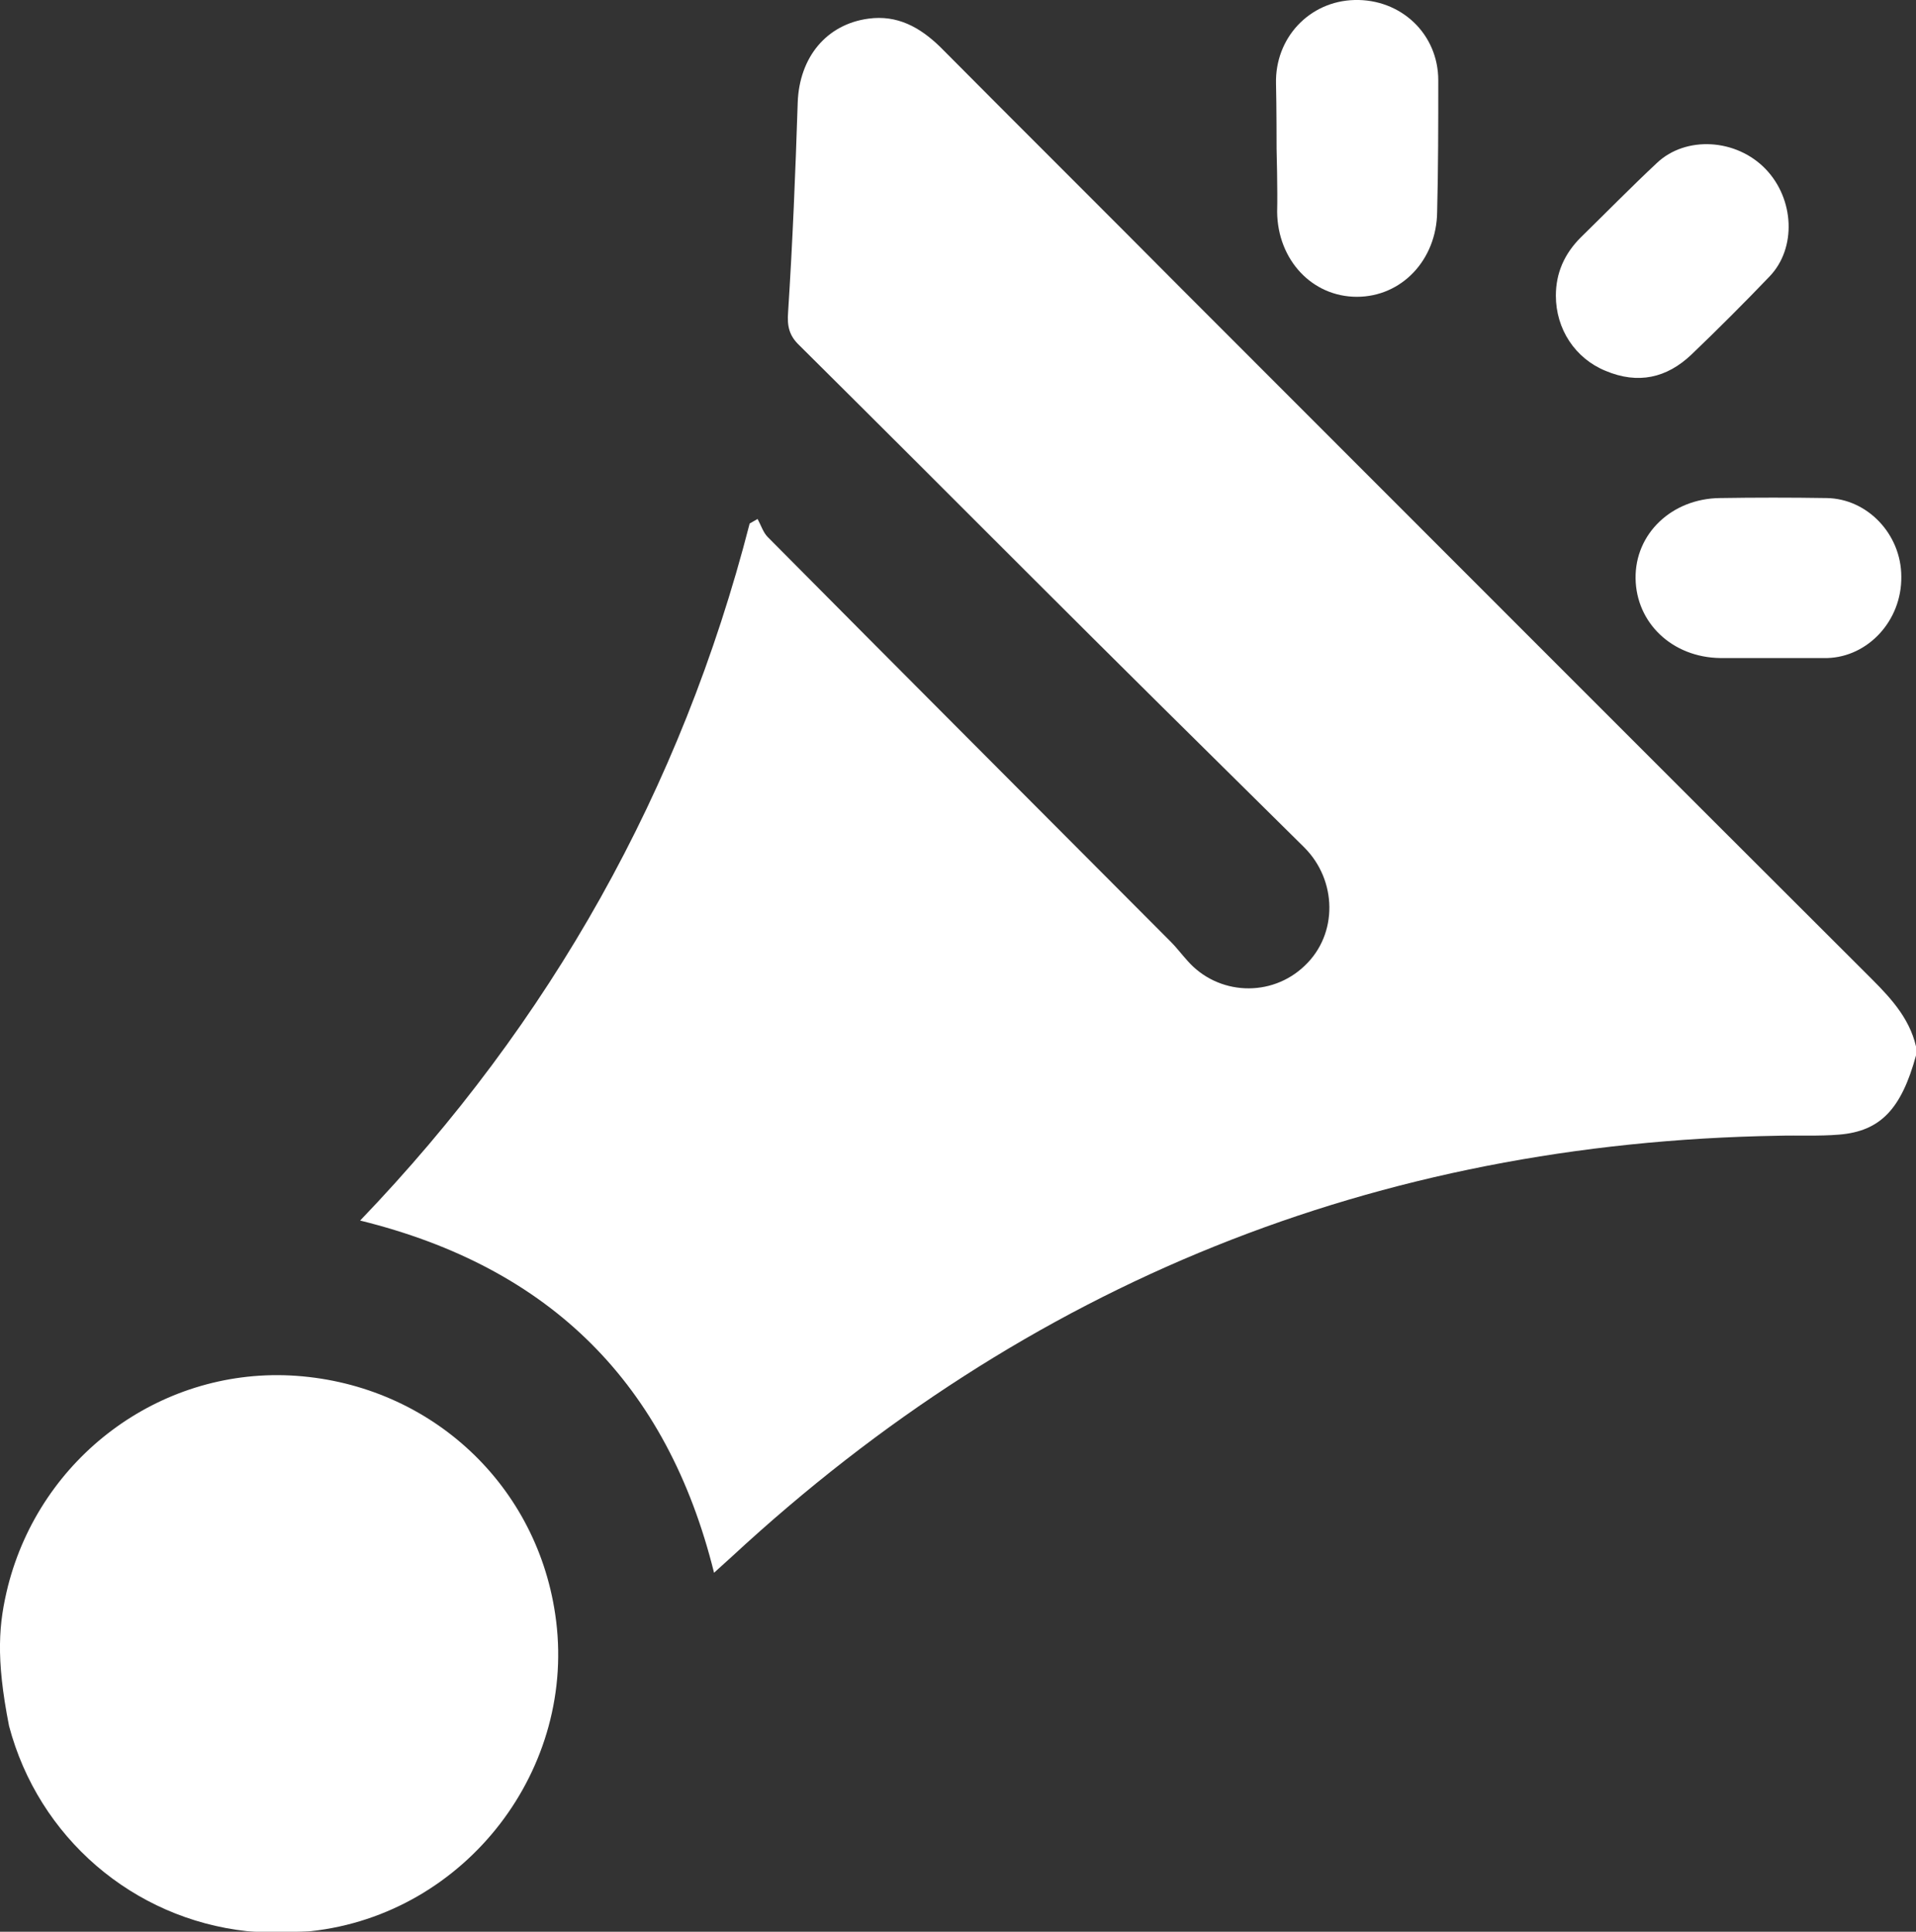
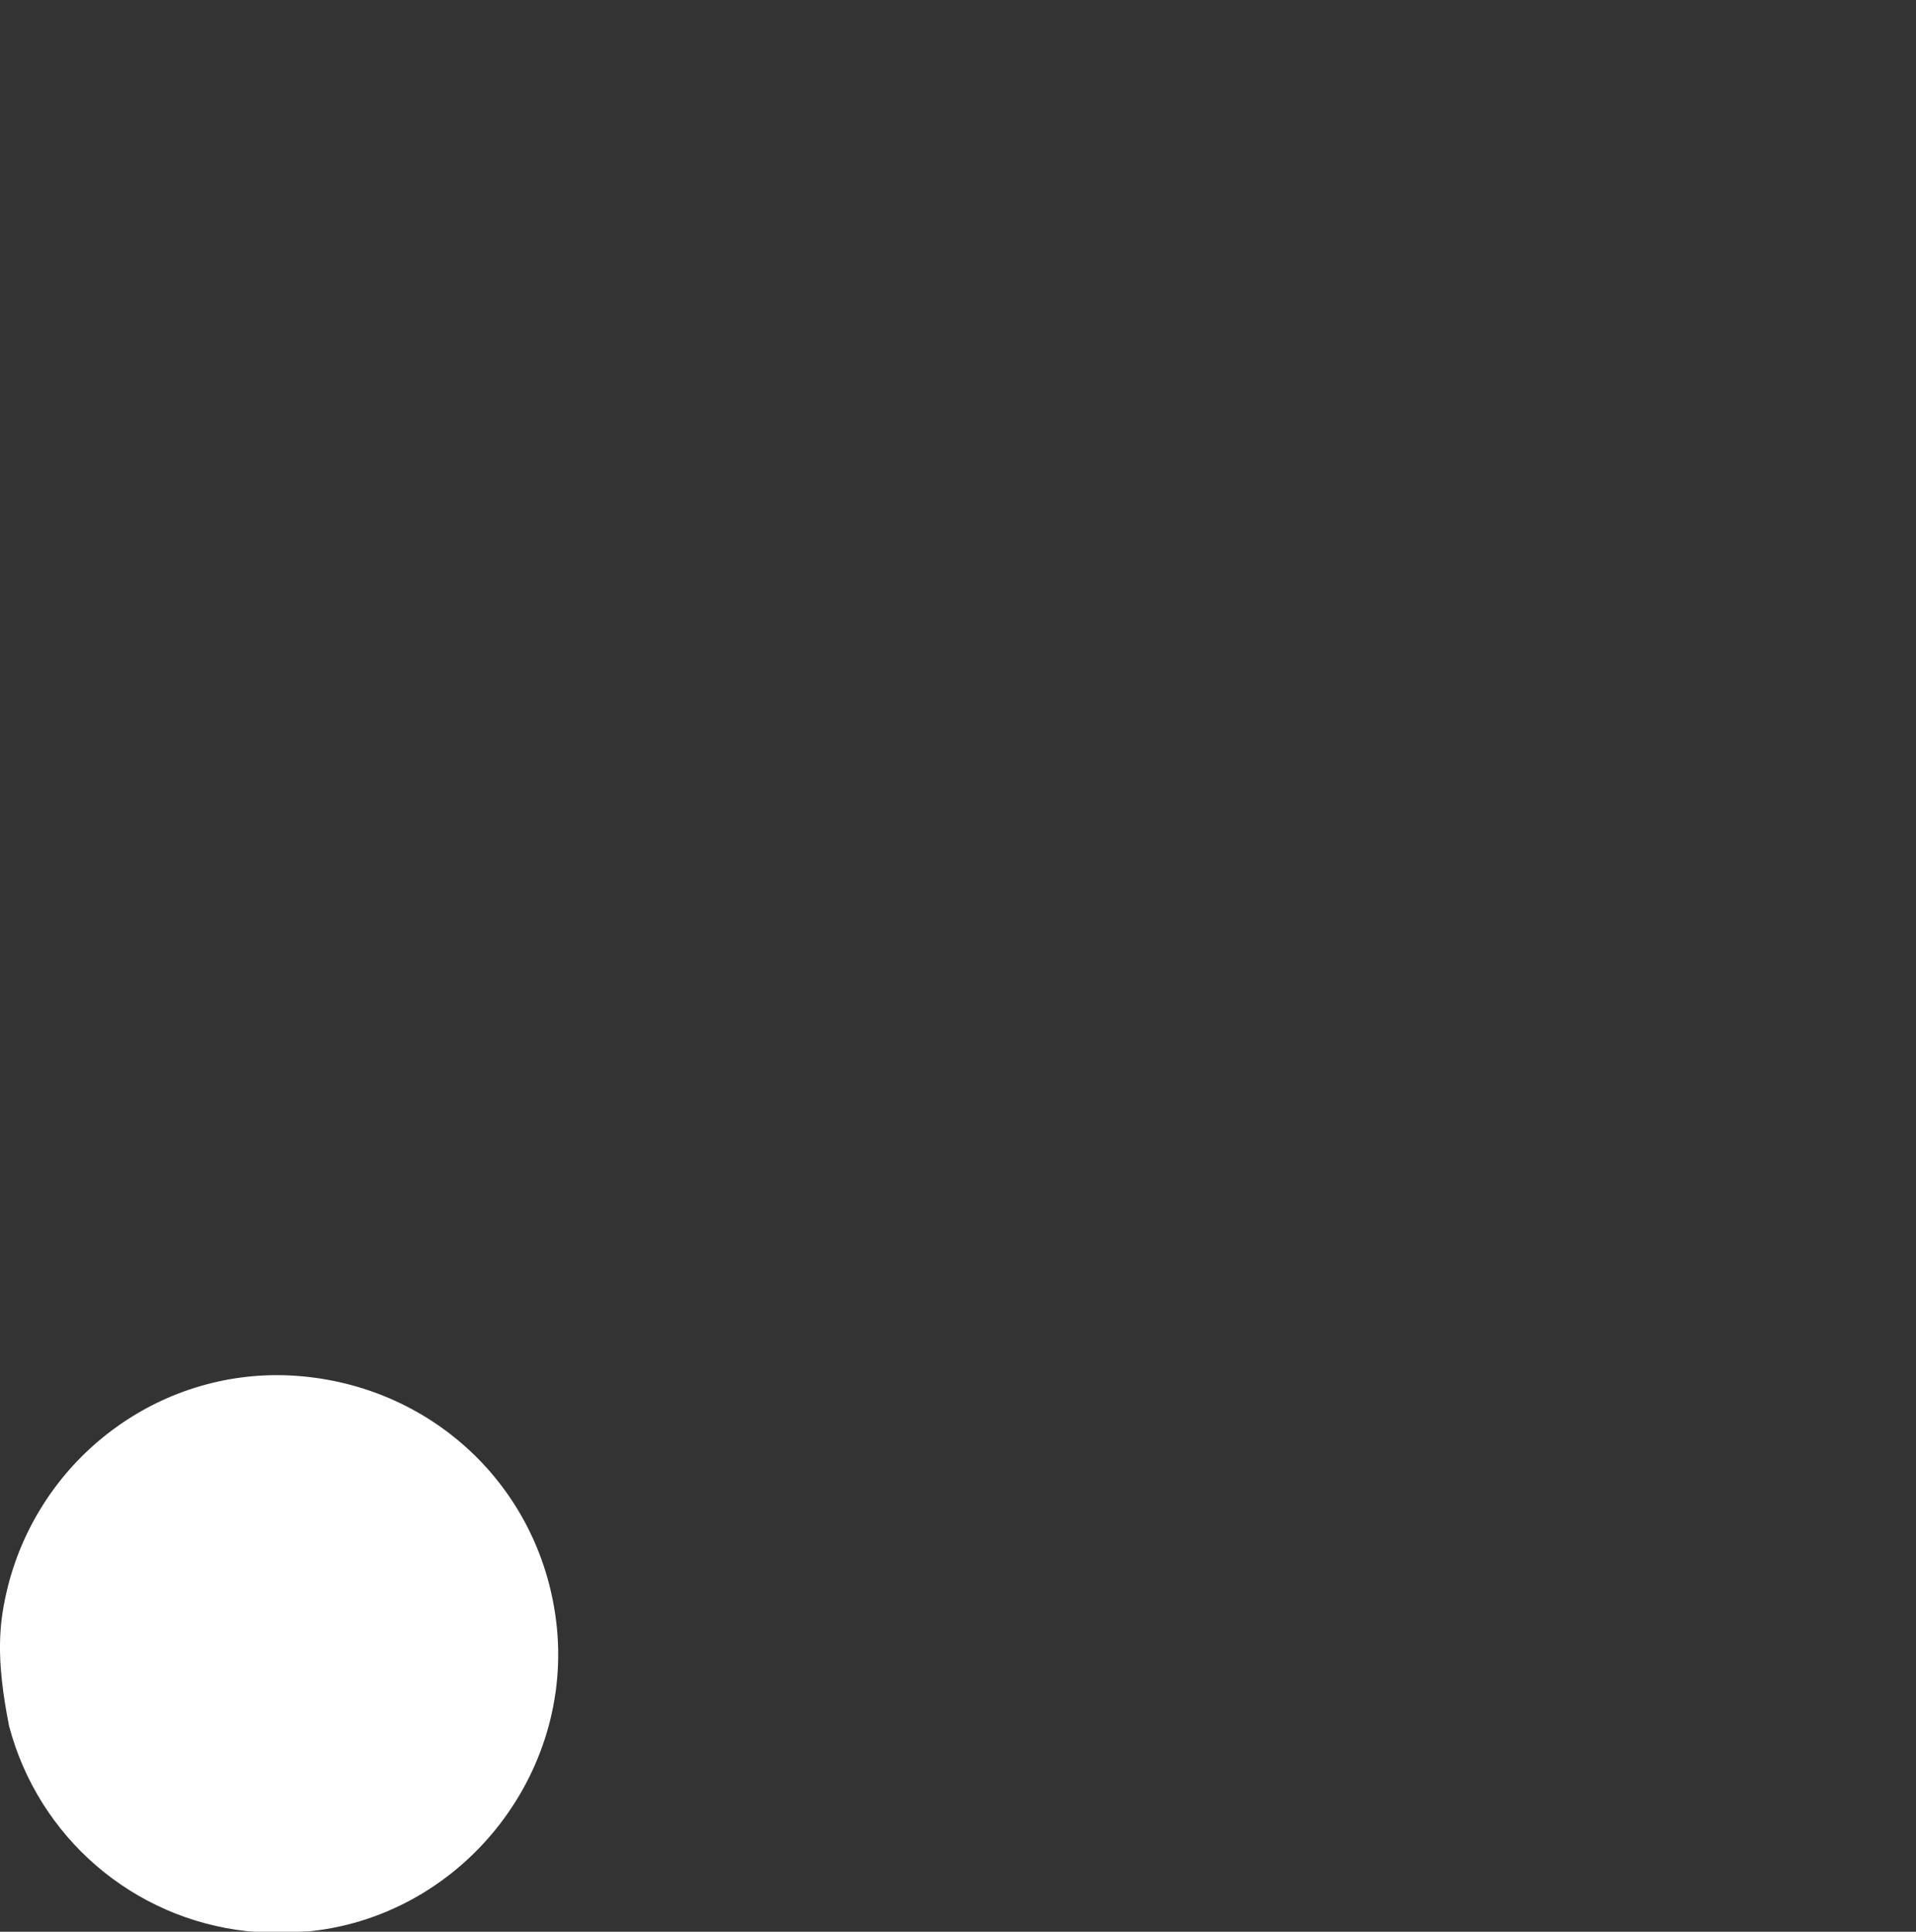
<svg xmlns="http://www.w3.org/2000/svg" id="Слой_1" x="0px" y="0px" viewBox="0 0 338.9 341.7" style="enable-background:new 0 0 338.9 341.7;" xml:space="preserve">
  <rect x="0" y="0" width="338.9" height="341.7" fill="#333333" stroke="none" />
  <style type="text/css"> .st0{fill:#FFFFFF;} </style>
  <g>
-     <path class="st0" d="M338.9,186.7c-2.6,9.5-6.3,13.4-13.6,14c-3.6,0.3-7.2,0.1-10.8,0.2c-71.1,1.2-132.8,26.1-185,74.4 c-1,0.9-2,1.8-3.2,2.9c-8.3-33.4-28.9-54-62.6-62.3c33.7-35.1,56.8-76.2,68.9-123.3c0.5-0.3,0.9-0.5,1.4-0.8c0.6,1.1,1,2.4,1.8,3.2 c23.7,23.9,47.5,47.7,71.3,71.6c1,1,1.9,2.2,2.9,3.3c5.4,6.2,14.9,6.6,20.8,0.9c5.9-5.6,5.7-15.1-0.1-20.9 c-16.5-16.3-33-32.6-49.4-49c-13.3-13.3-26.6-26.6-39.9-39.8c-1.8-1.7-2.2-3.4-2-5.9c0.8-12.4,1.3-24.7,1.7-37.1 c0.3-8,5.1-13.8,12.5-14.8c5.1-0.7,9.1,1.5,12.7,5c14.2,14.3,28.5,28.5,42.7,42.8c40.7,40.7,81.3,81.4,122.1,122.1 c3.7,3.7,7.1,7.5,8,12.9C338.9,186.2,338.9,186.5,338.9,186.7z" />
    <path class="st0" d="M1.4,280.6c5.8-22.8,26.7-38.4,49.9-37.3c24,1.2,43.4,18.6,46.9,42.2c4.1,27.3-15.8,53.1-43.2,56.1 c-0.9,0.1-8.4,0.3-11.3,0C23.5,339.4,6.8,325,1.6,305.3C-0.8,293.1-0.2,287.1,1.4,280.6z" />
-     <path class="st0" d="M225.8,26.3c0,0,0-7.7-0.1-11.5c-0.2-8.1,5.9-14.6,13.9-14.8c8.2-0.2,14.8,6,14.8,14.2c0,7.8,0,15.5-0.2,23.3 c-0.1,8.5-6.3,15-14.2,15s-14-6.5-14.1-15C226,33.7,225.8,26.3,225.8,26.3z" />
-     <path class="st0" d="M313.4,116.4c-3,0-6.1,0-9.1,0c-8.5-0.1-14.9-6.2-15-14.1s6.4-14.1,14.9-14.2c6.3-0.1,12.6-0.1,18.9,0 c7.2,0.1,13.2,6.4,13.2,13.9c0.1,7.8-5.9,14.2-13.1,14.4C319.9,116.4,316.6,116.4,313.4,116.4z" />
-     <path class="st0" d="M275.2,52.3c0-4,1.5-7.4,4.4-10.3c4.5-4.4,8.9-8.9,13.5-13.2c5.1-4.8,14-4.3,19.2,1.1c5.1,5.3,5.5,14,0.7,19 c-4.5,4.7-9.1,9.3-13.8,13.8c-4.4,4.2-9.5,5.3-15.2,2.9C278.6,63.4,275.2,58.2,275.2,52.3z" />
  </g>
</svg>